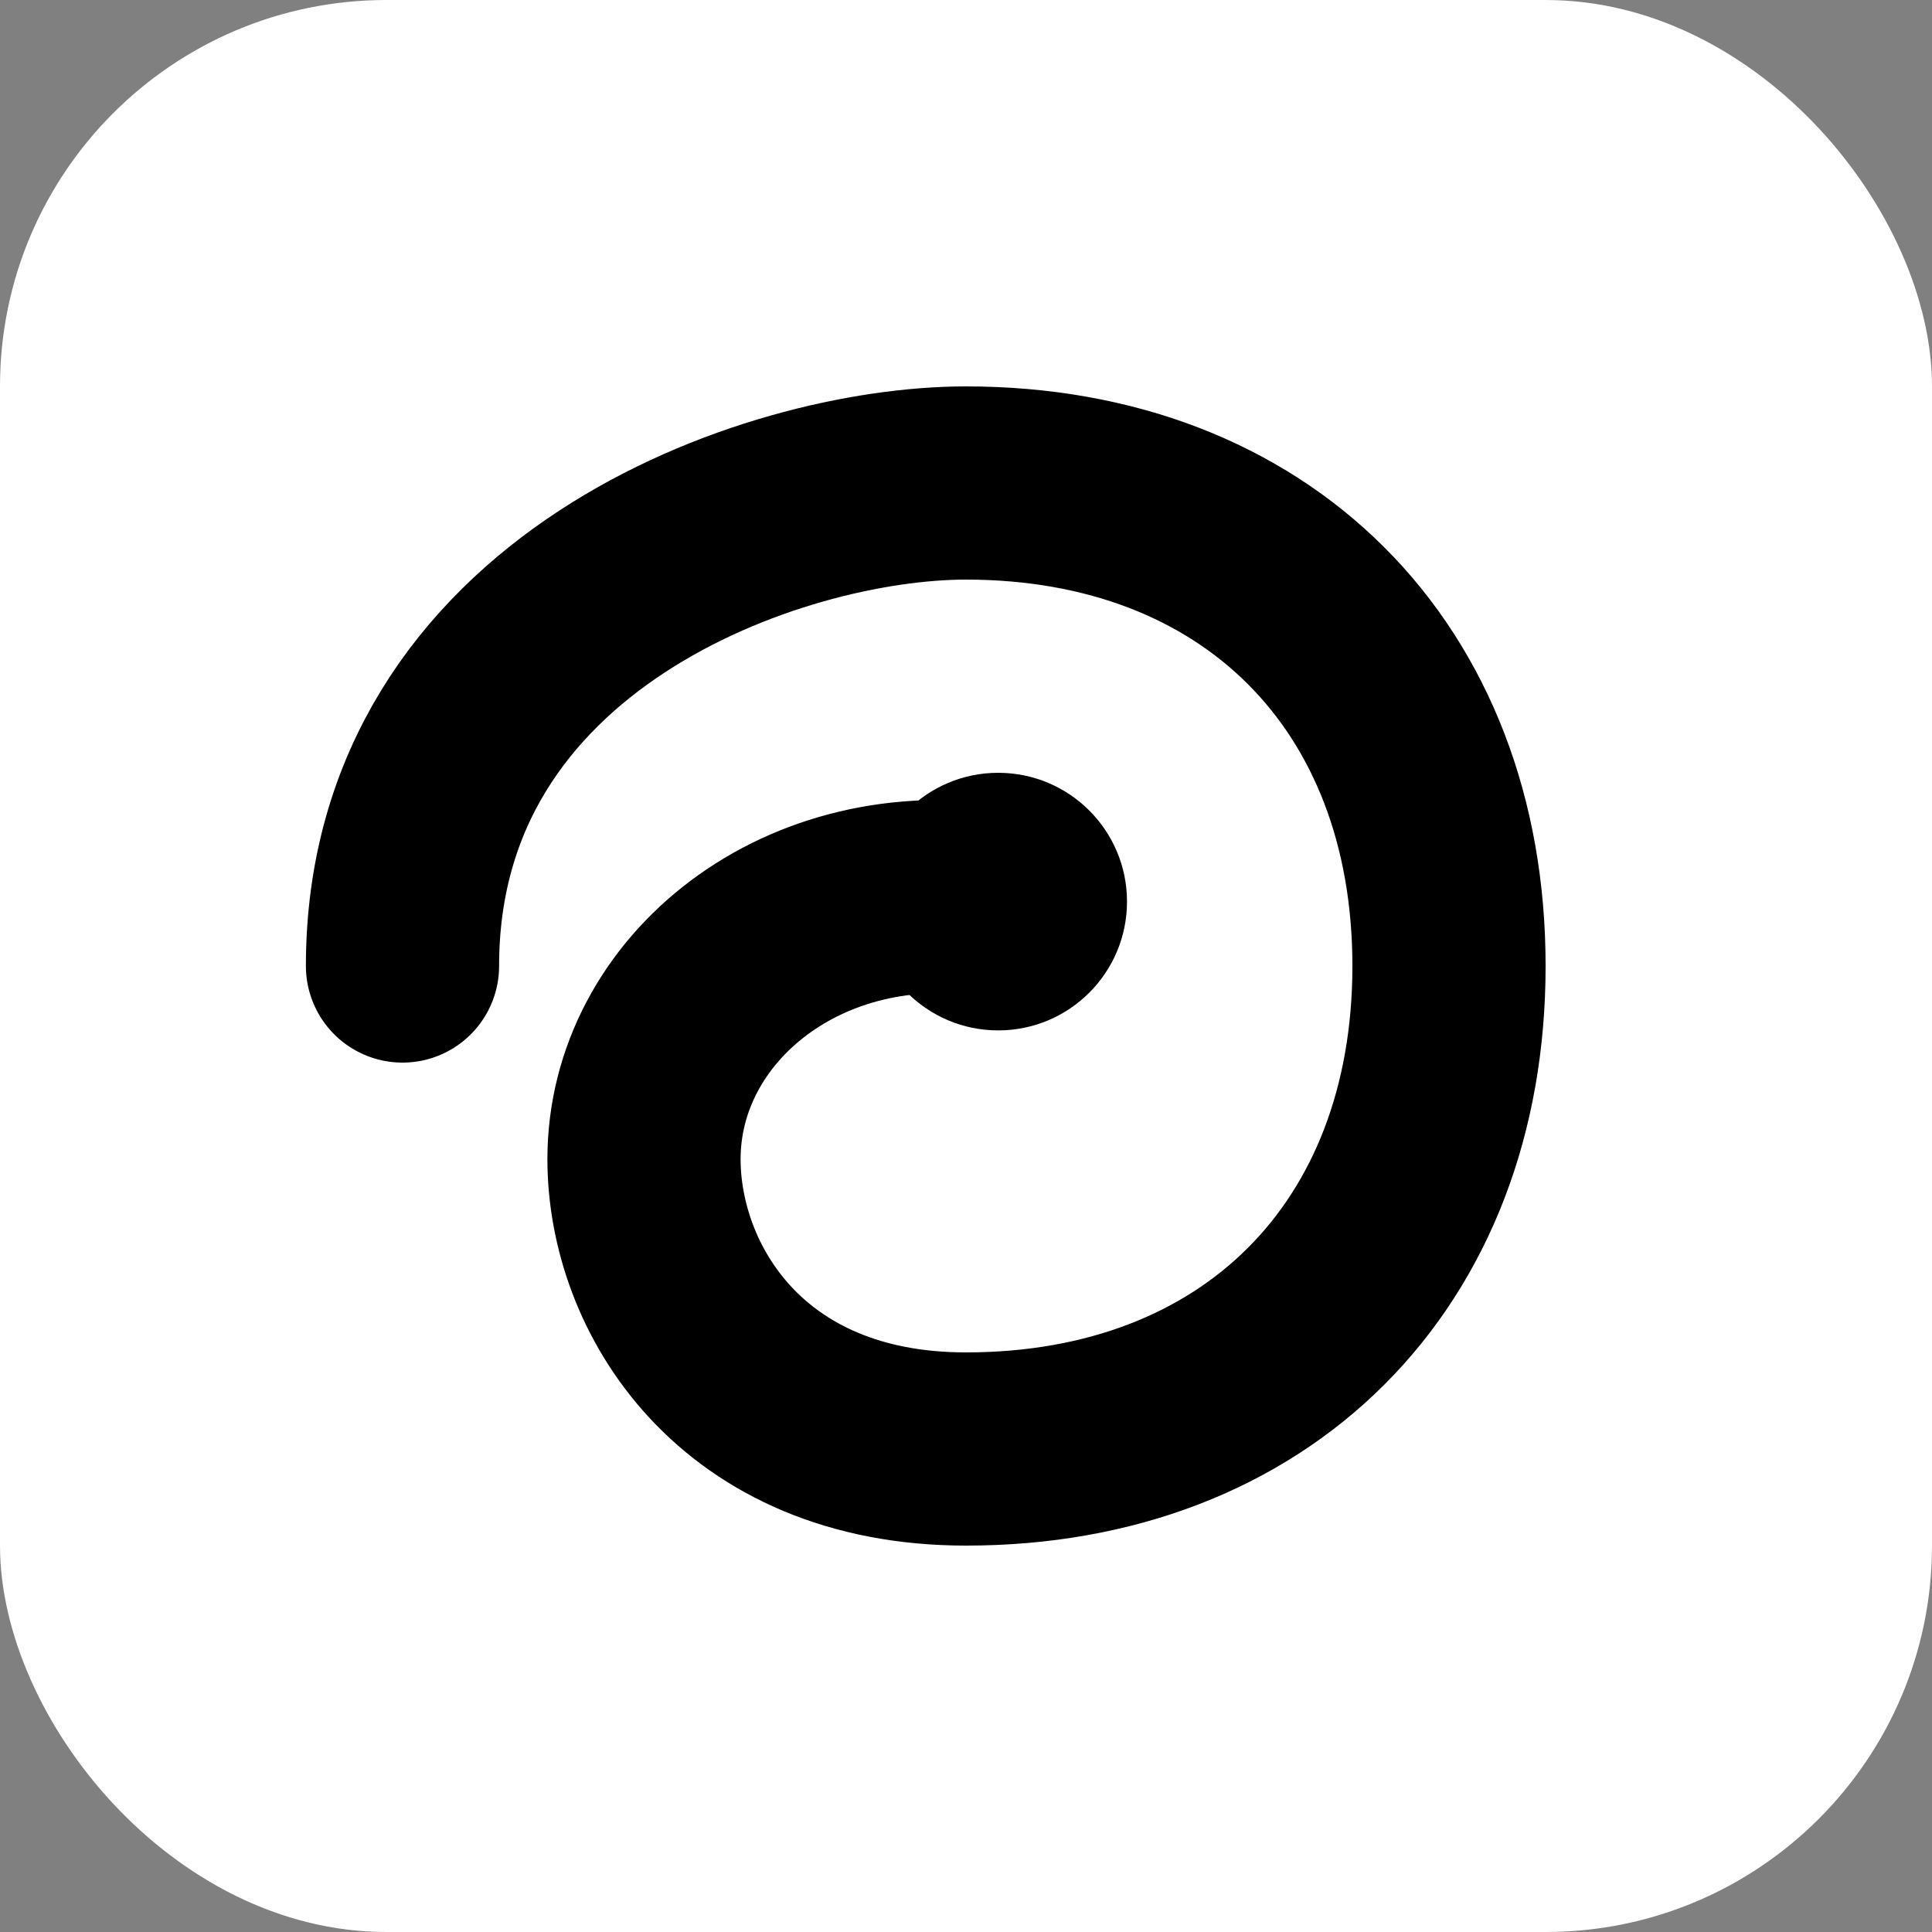
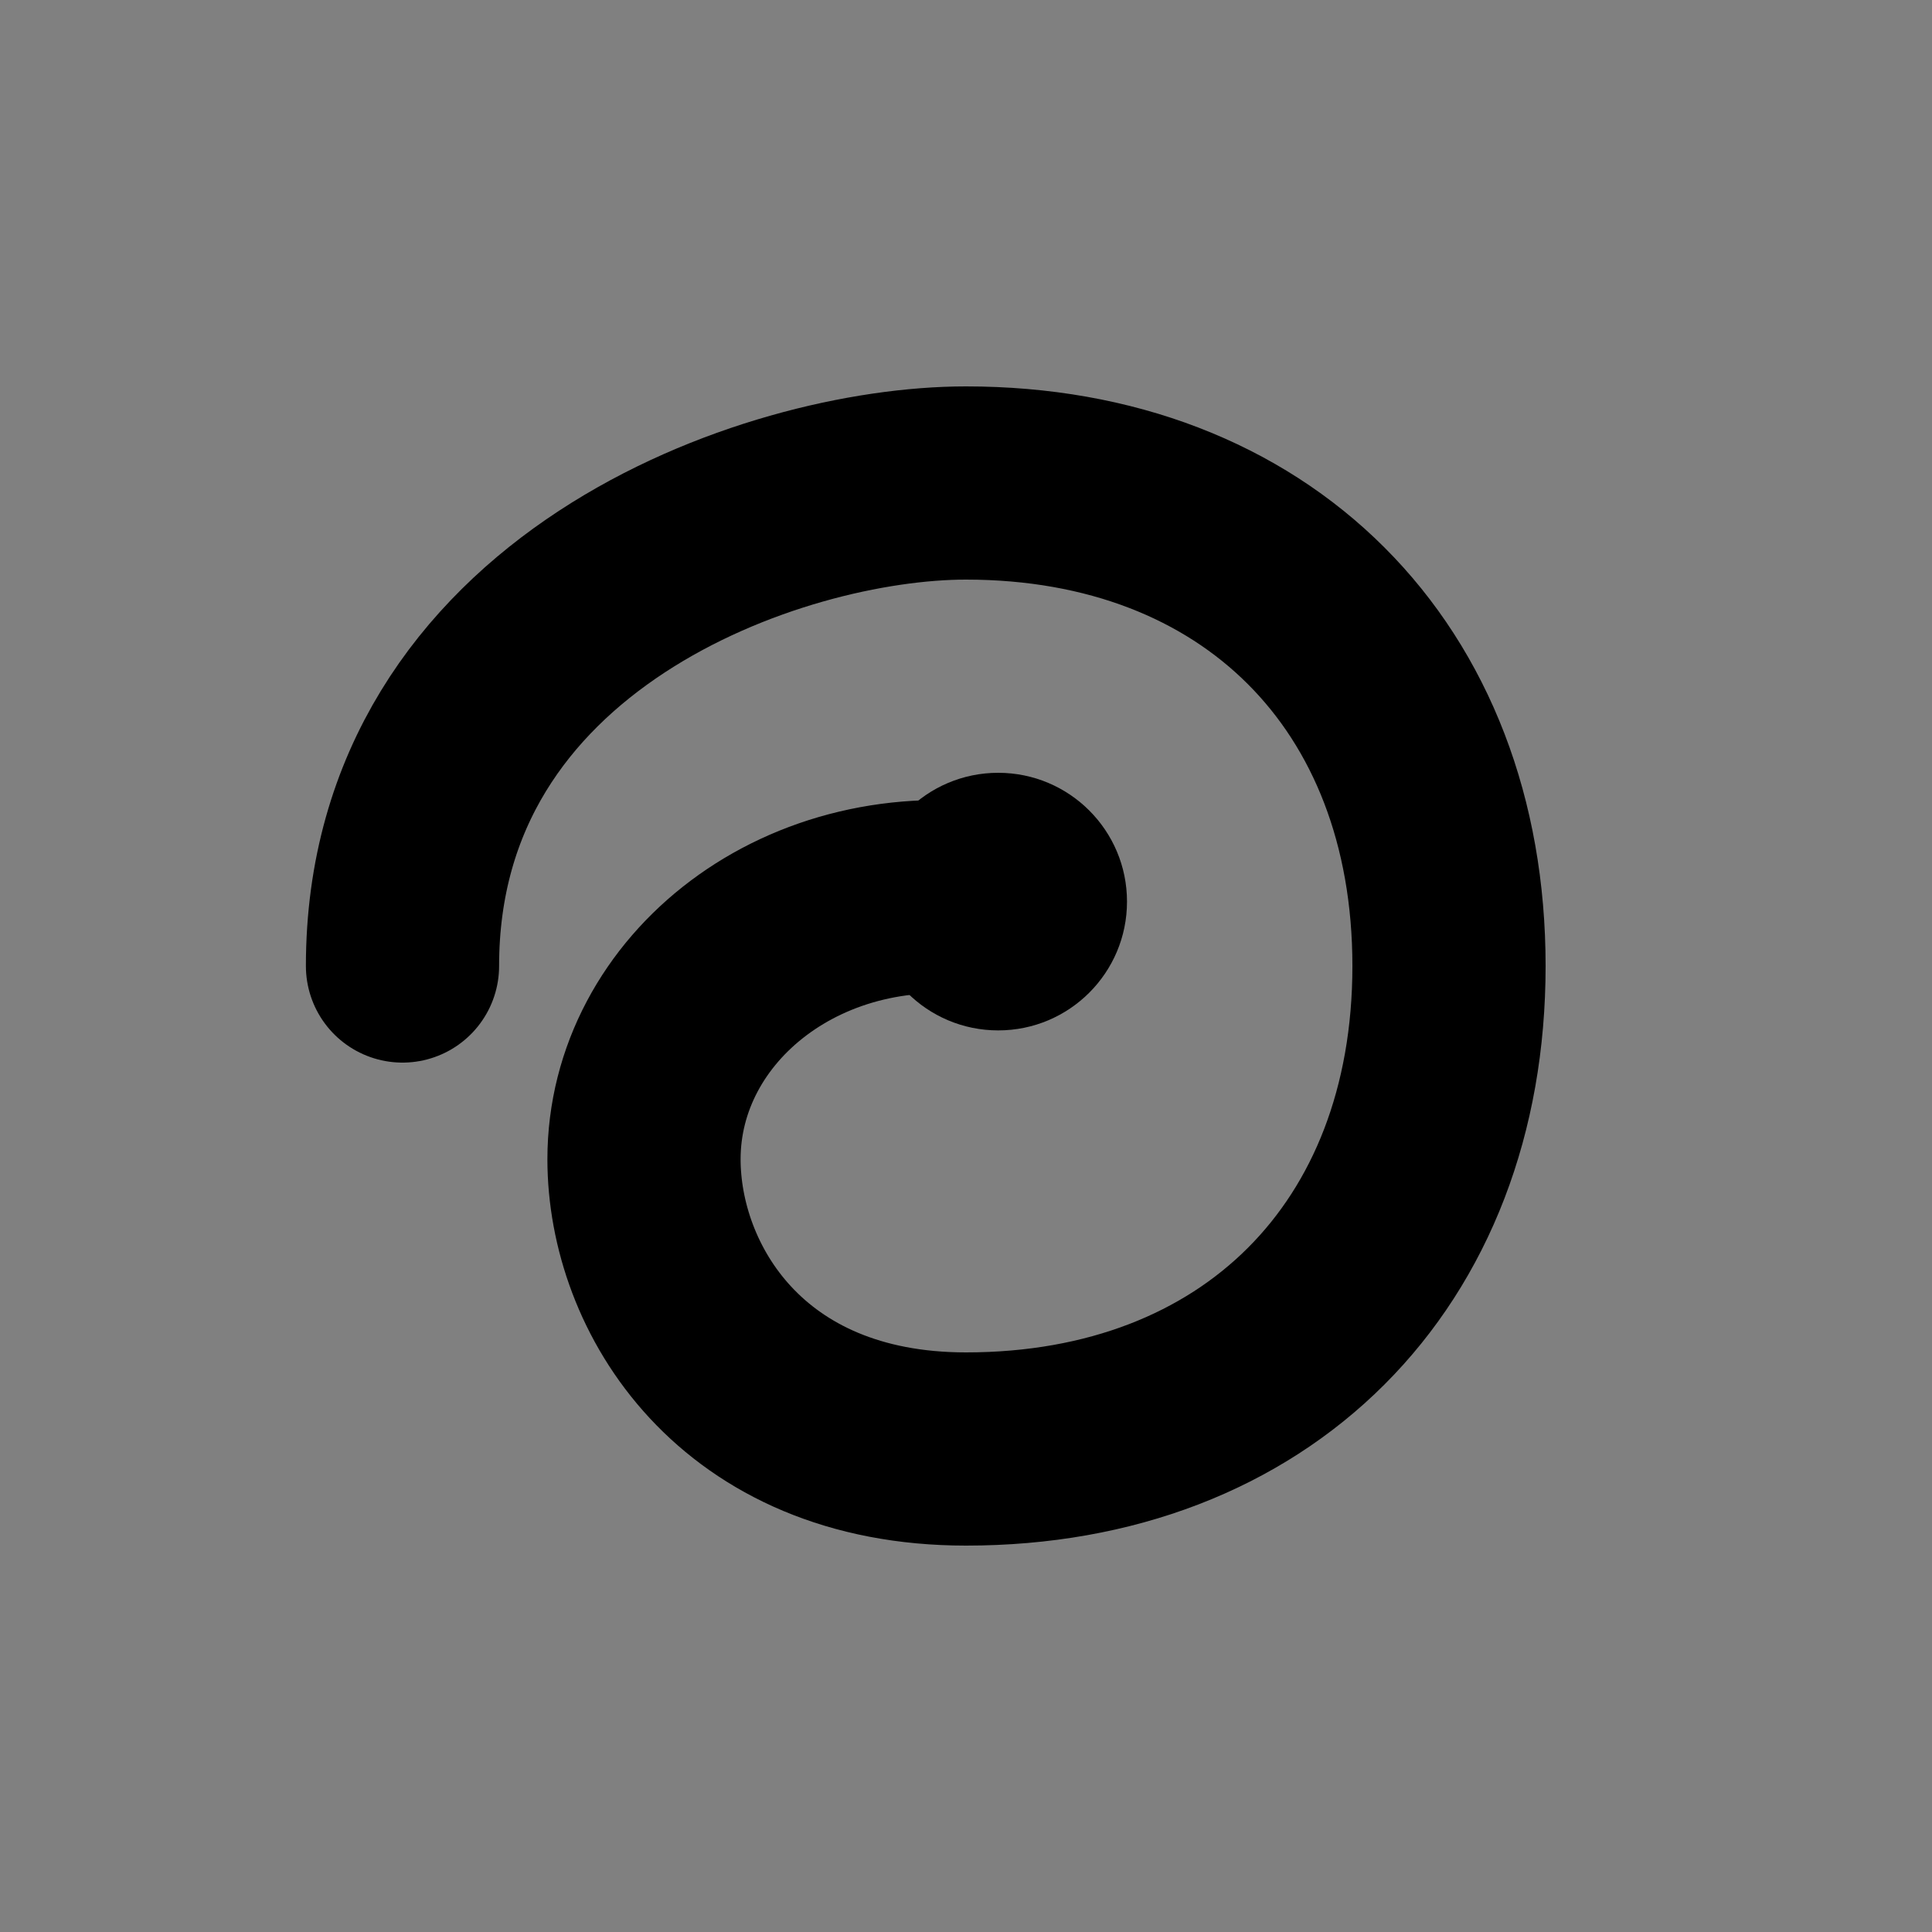
<svg xmlns="http://www.w3.org/2000/svg" viewBox="0 0 120 120">
  <rect x="0" y="0" width="120" height="120" fill="#808080" stroke="none" />
-   <rect x="0" y="0" width="120" height="120" rx="24" fill="white" />
  <path d="M 25 60 C 25 38 48 30 60 30 C 78 30 90 42 90 60 C 90 78 78 90 60 90 C 46 90 40 80 40 72 C 40 62 50 54 62 56" fill="none" stroke="black" stroke-width="12" stroke-linecap="round" stroke-linejoin="round" />
  <circle cx="62" cy="56" r="8" fill="black" />
</svg>